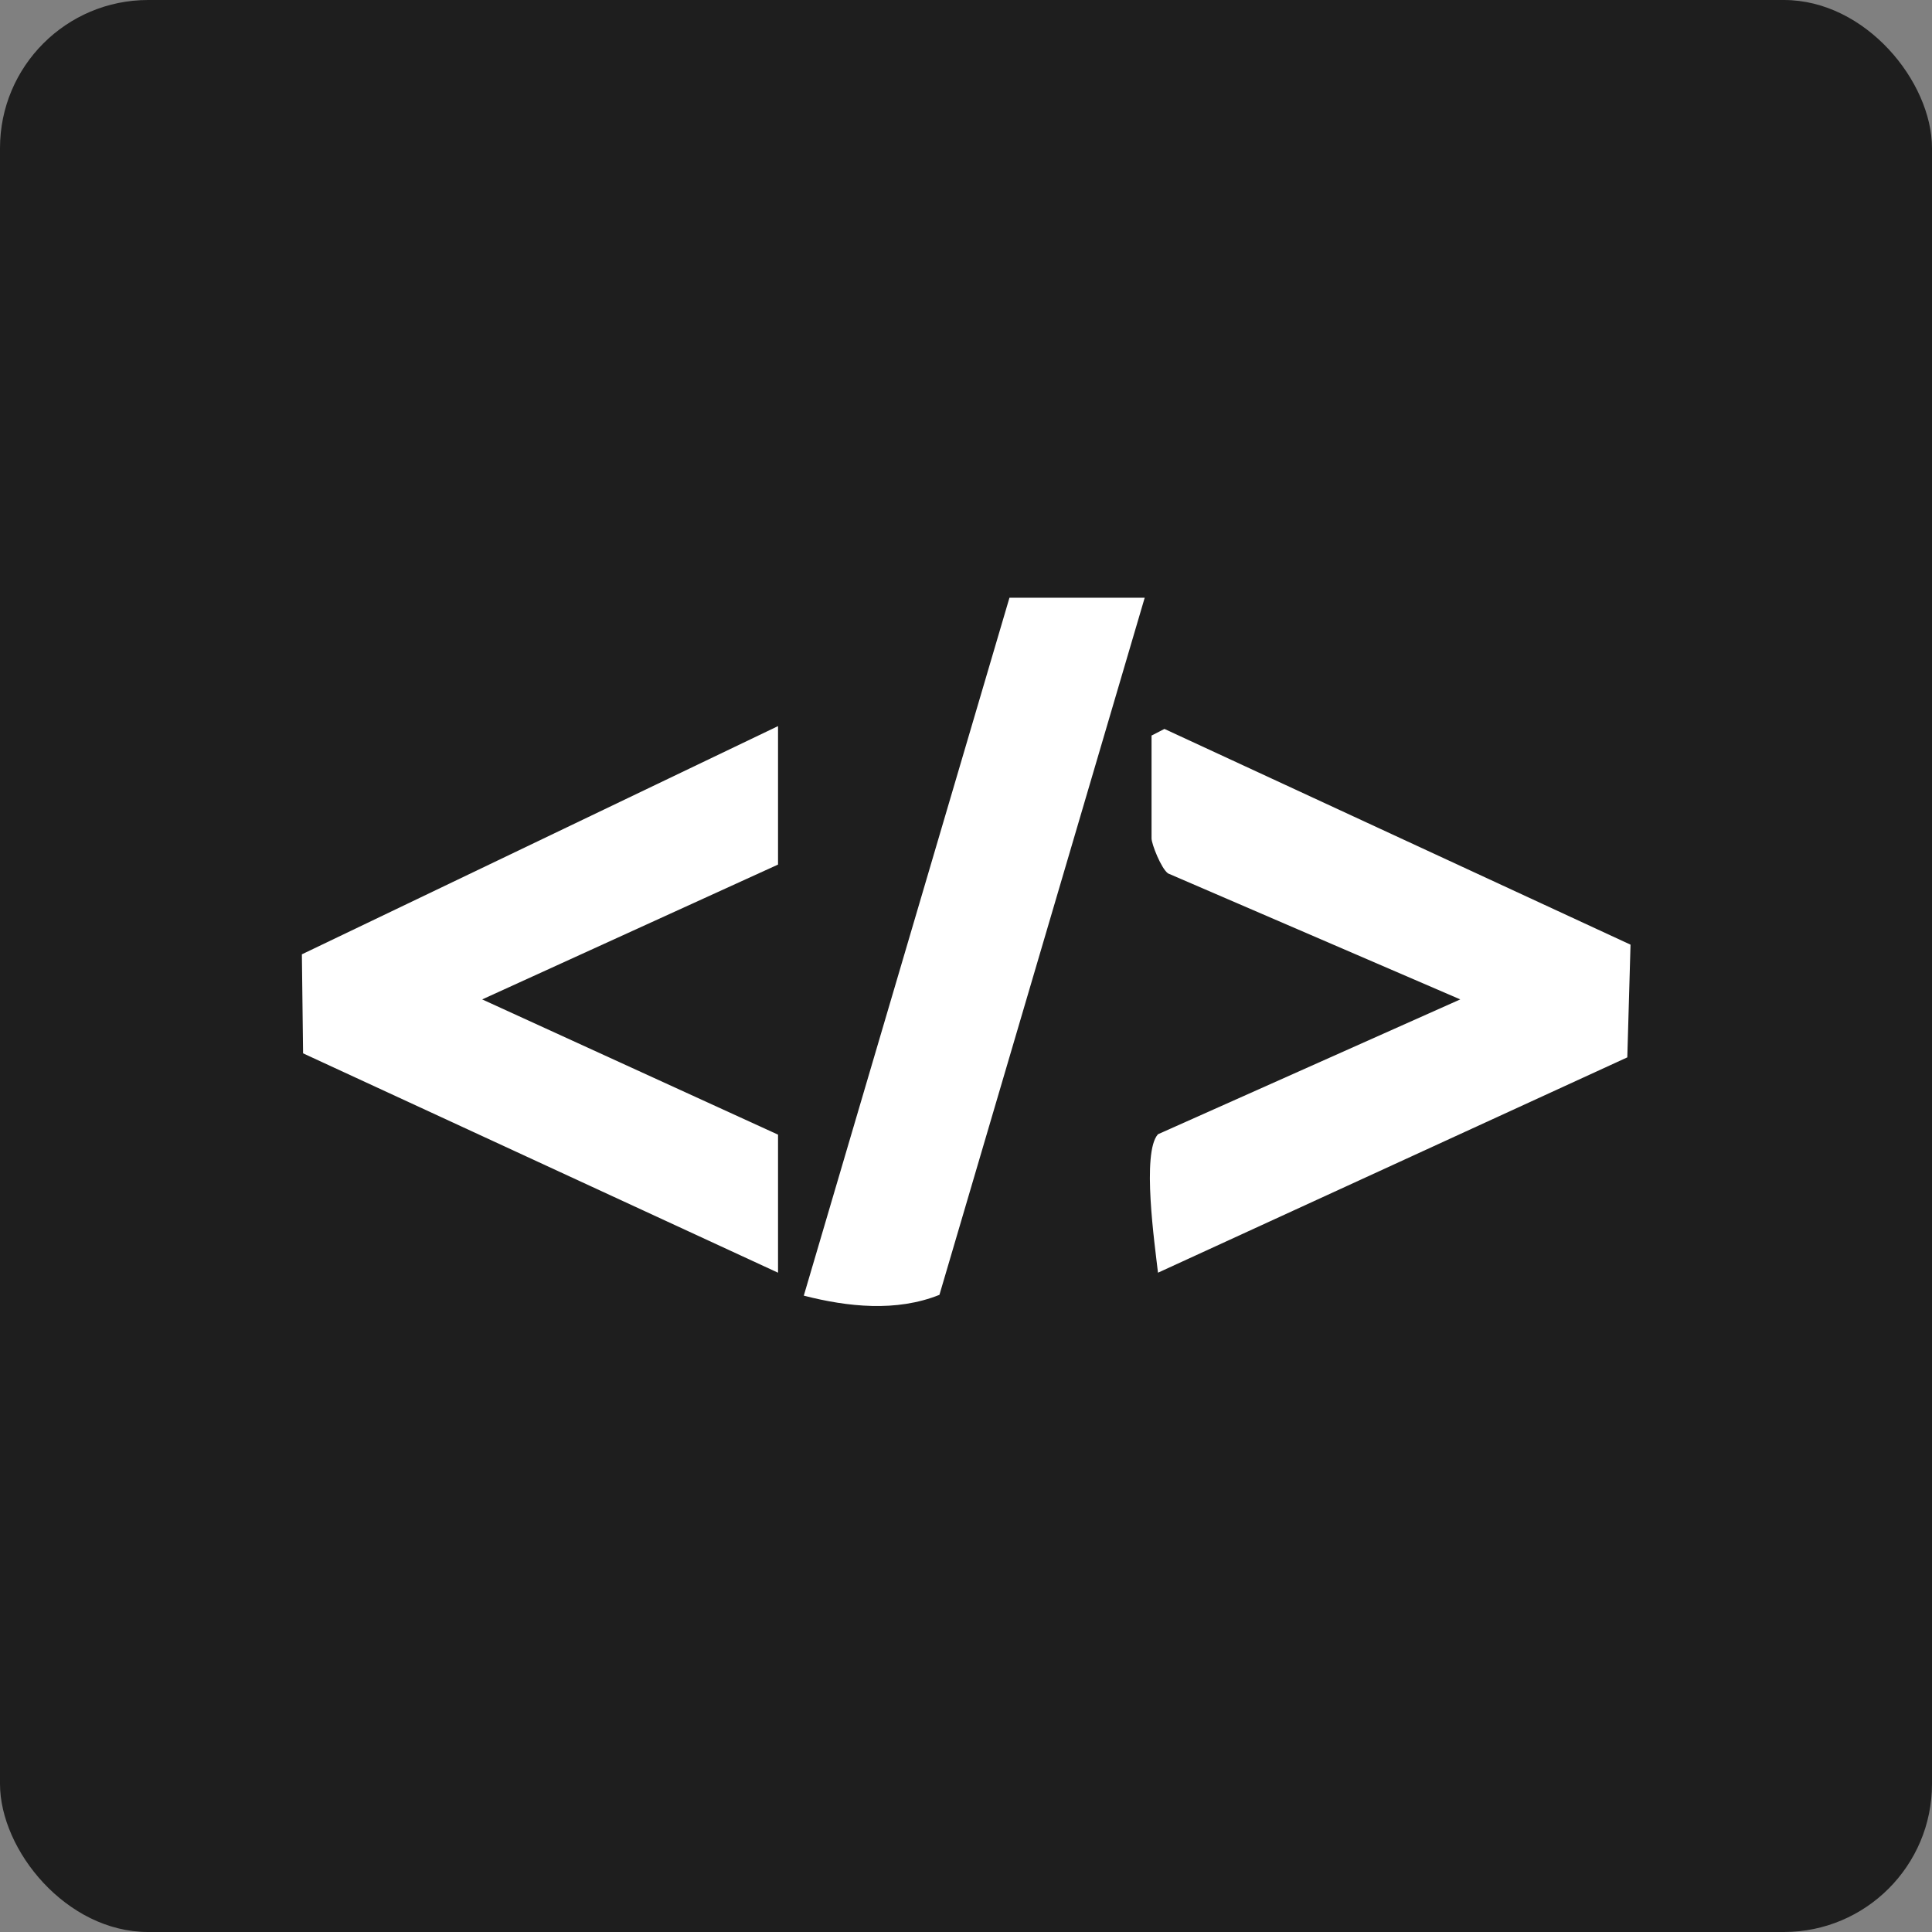
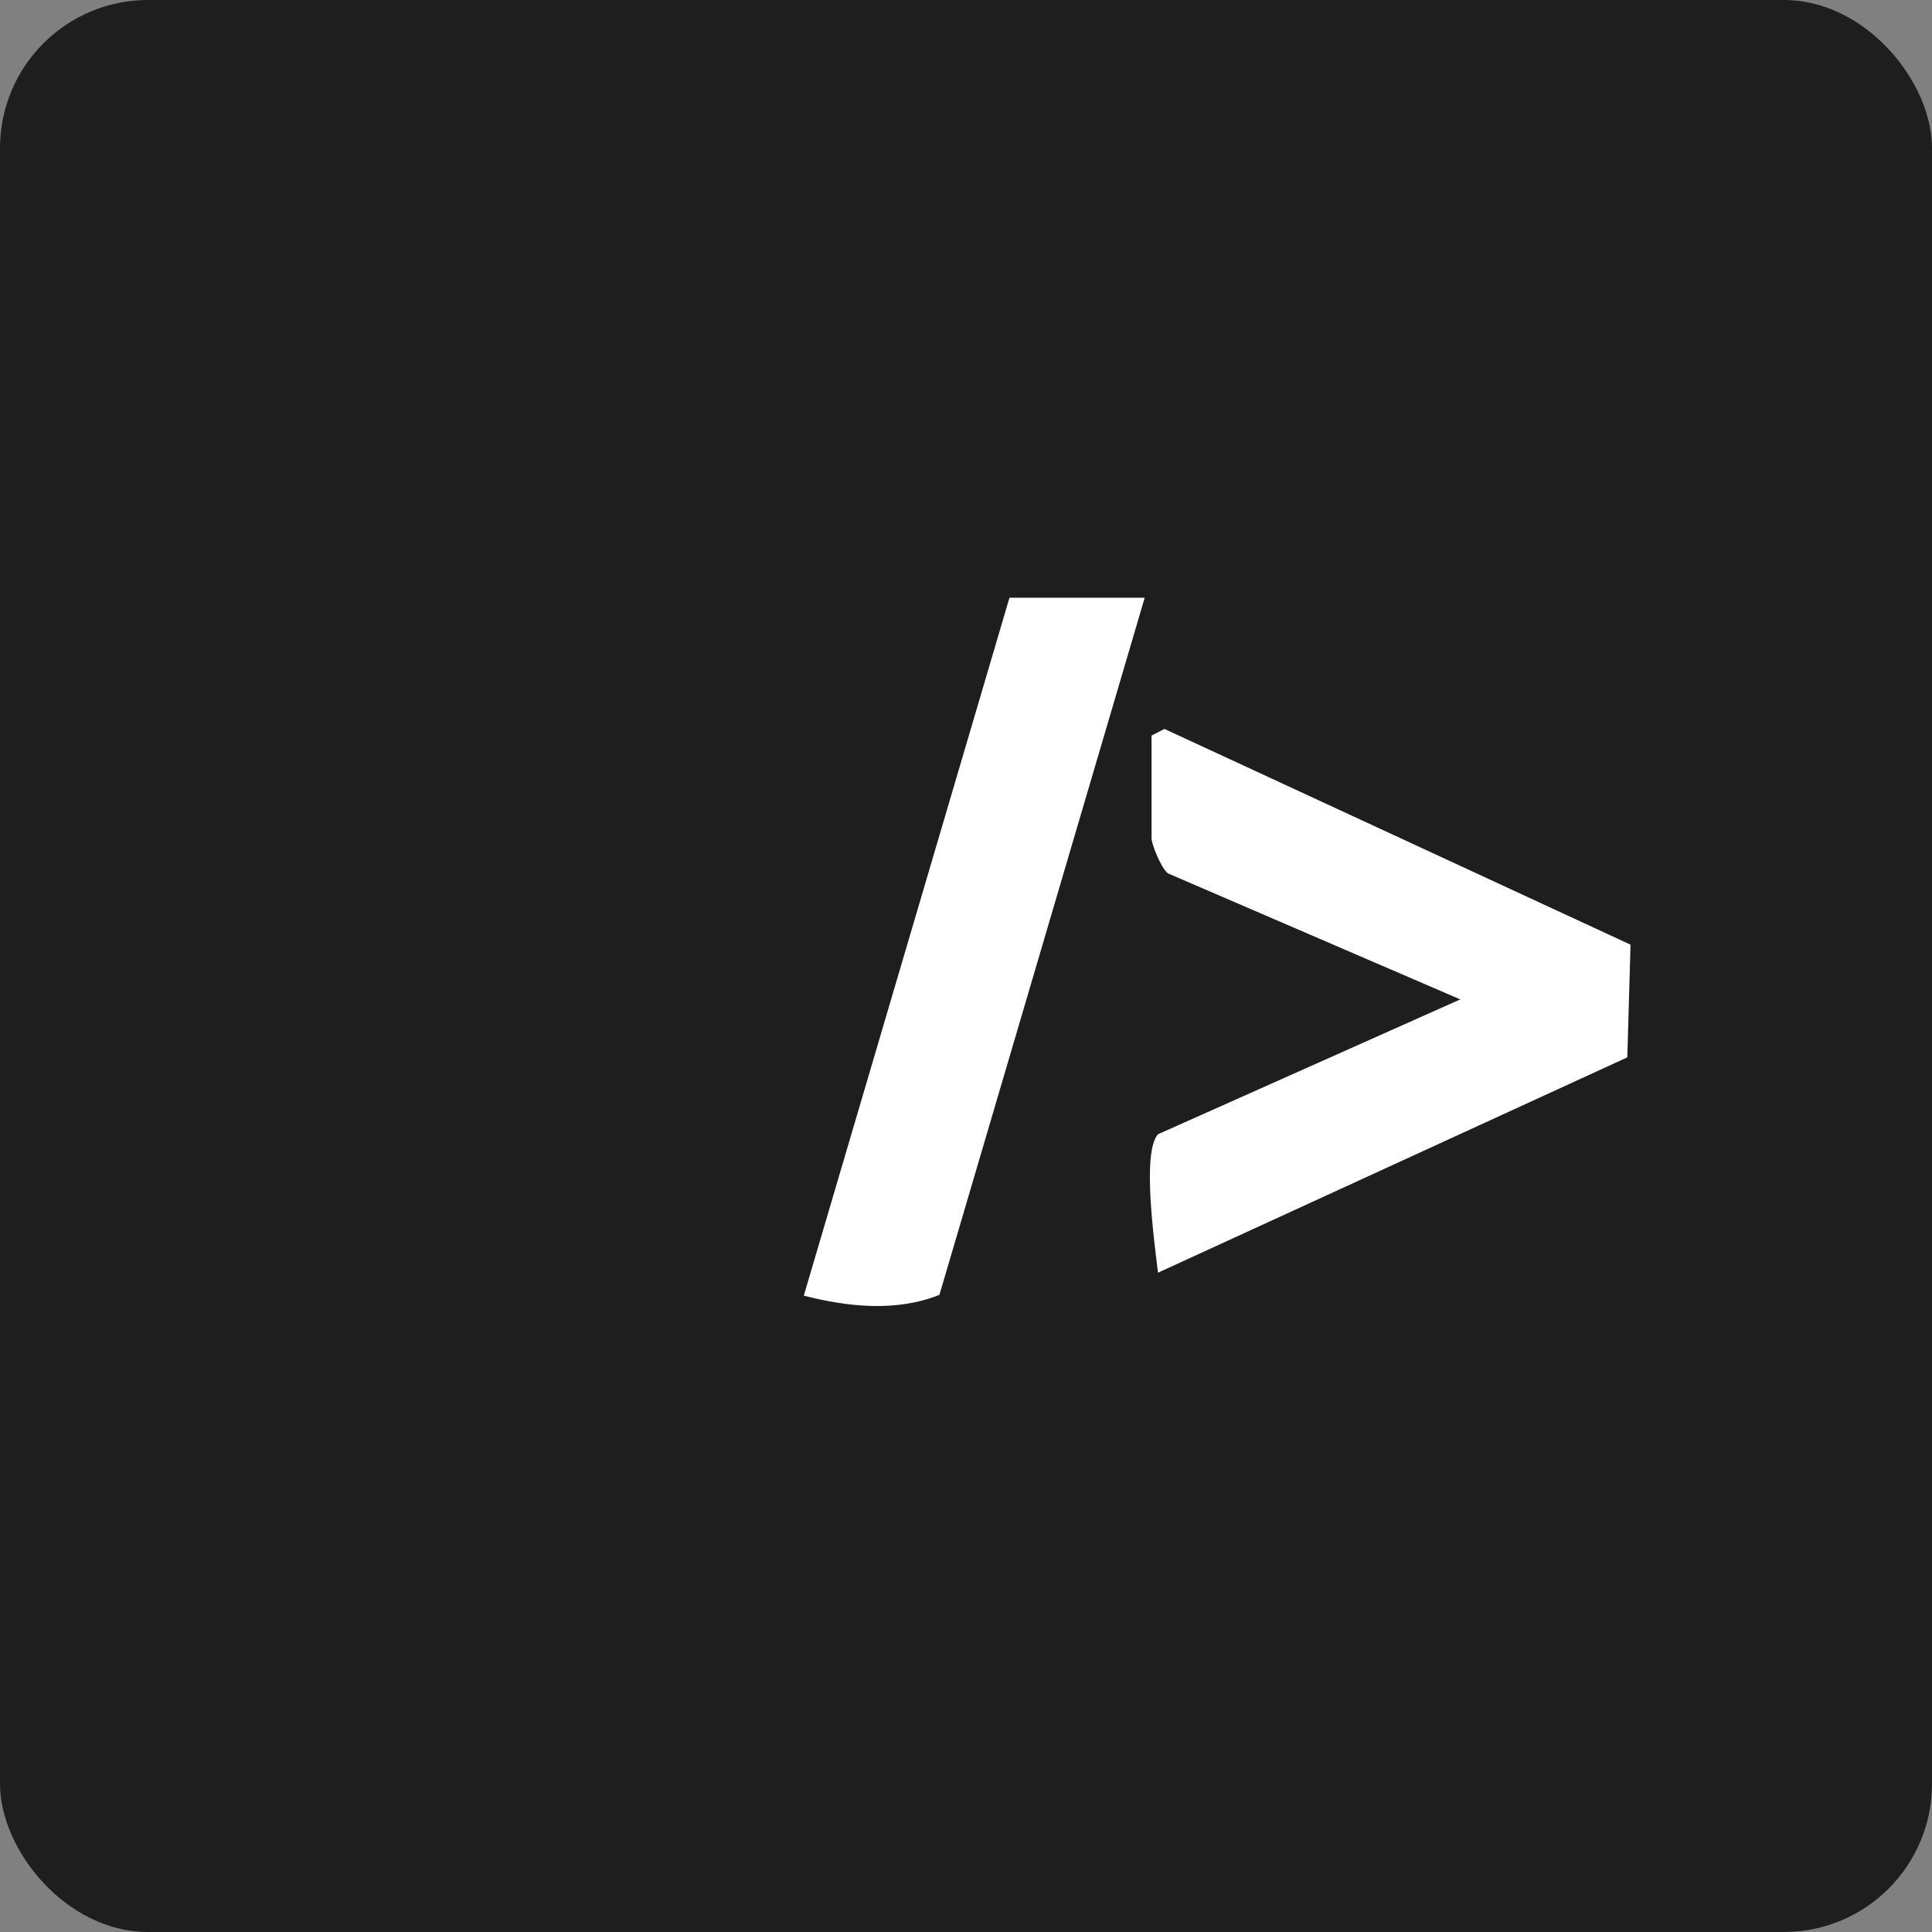
<svg xmlns="http://www.w3.org/2000/svg" id="Layer_1" data-name="Layer 1" viewBox="0 0 48 48">
  <rect x="0" y="0" width="48" height="48" fill="#808080" stroke="none" />
  <defs>
    <style>      .cls-1 {        fill: #fff;      }      .cls-2 {        fill: #1e1e1e;      }    </style>
  </defs>
  <rect class="cls-2" width="48" height="48" rx="3.68" ry="3.68" />
  <g>
    <path class="cls-1" d="M28.6,18.28l.33-.17,11.58,5.36-.08,2.8-11.66,5.35c-.08-.7-.41-2.99,0-3.44l7.51-3.35-7.26-3.13c-.17-.12-.41-.73-.41-.87v-2.56Z" />
-     <polygon class="cls-1" points="19.33 21.48 11.98 24.83 19.33 28.19 19.33 31.62 7.53 26.17 7.5 23.71 19.33 18.04 19.33 21.48" />
    <path class="cls-1" d="M28.44,14.85l-5.1,17.32c-1.07.43-2.28.3-3.37.02l5.11-17.34h3.36Z" />
  </g>
</svg>